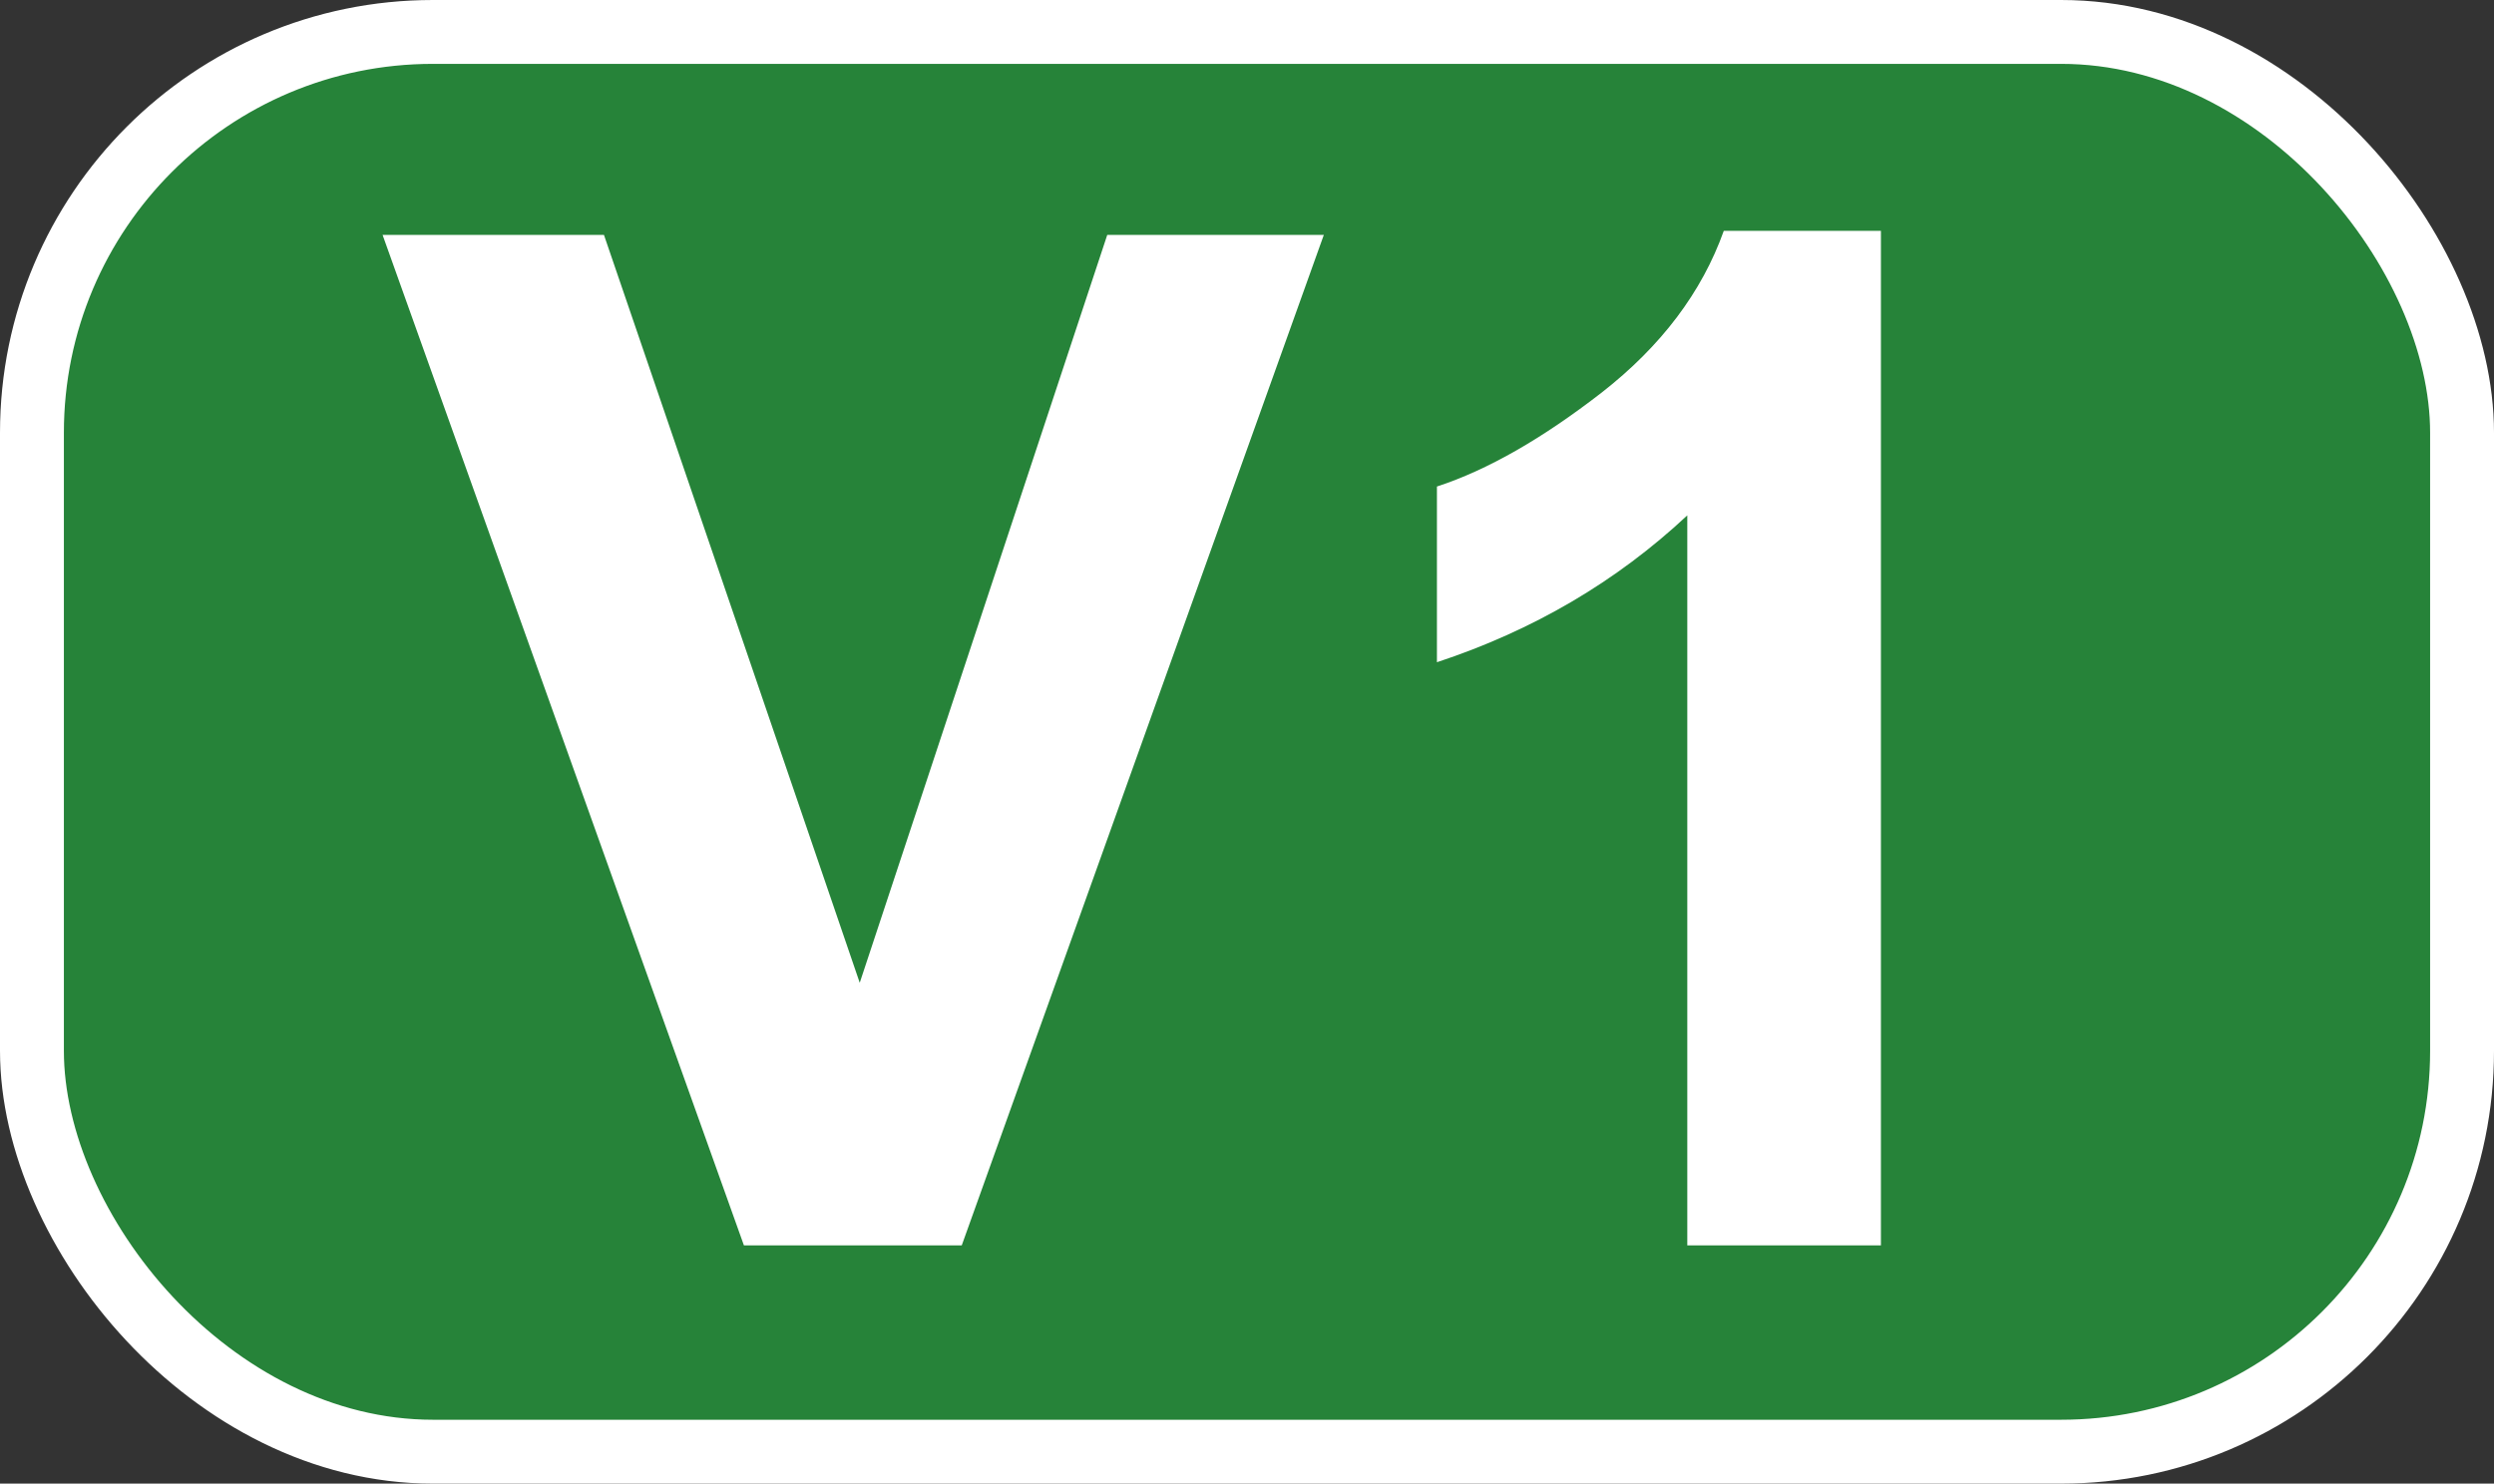
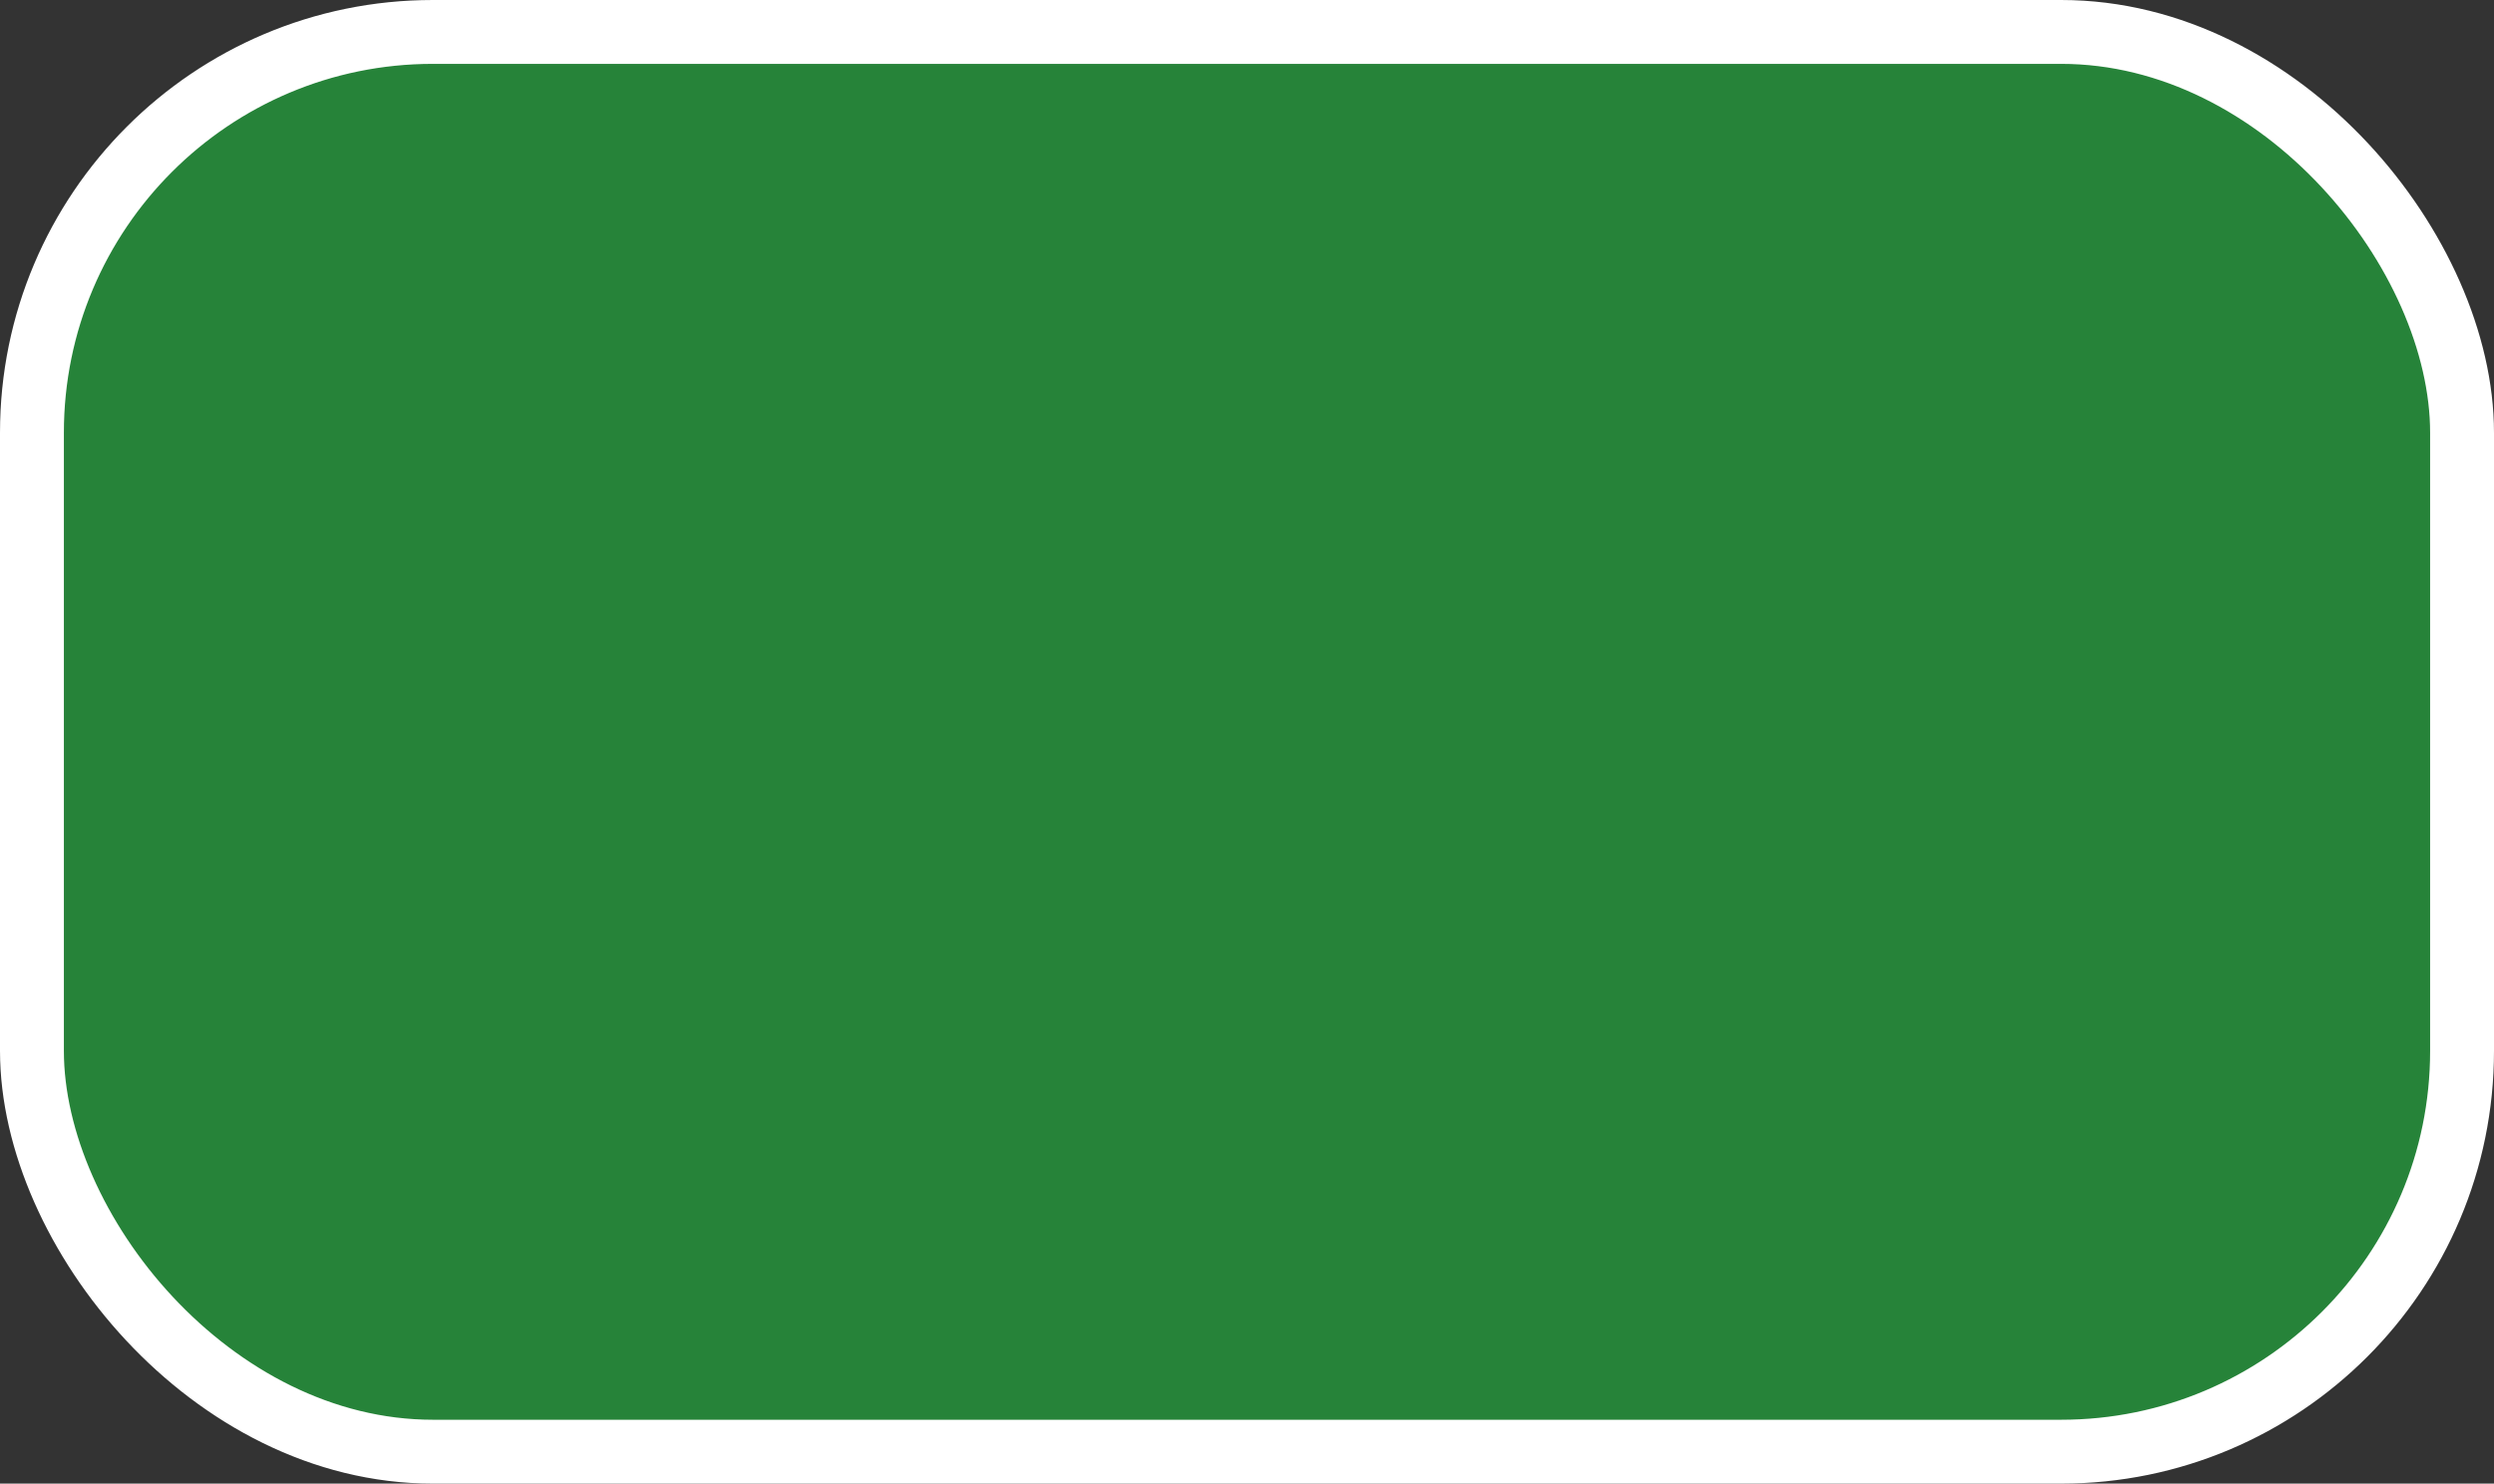
<svg xmlns="http://www.w3.org/2000/svg" id="uuid-e58b7743-c4dc-41cb-9f51-64e94726d1cf" data-name="Calque 2" width="20.222" height="12.033" viewBox="0 0 20.222 12.033">
  <rect x="0" y="0" width="20.222" height="12.033" fill="#333333" stroke="none" />
  <defs>
    <style>
      .uuid-21be8723-cf06-403d-85d9-e62d93808f9c {
        fill: #fff;
      }

      .uuid-dd63e426-dcaf-4c03-abe5-b5485163f1c9 {
        fill: none;
        stroke: #fff;
        stroke-width: .518px;
      }

      .uuid-163b9c8d-8320-40ca-bcbc-1e80dfeb7883 {
        fill: #268339;
      }
    </style>
  </defs>
  <g id="uuid-be0c8fc8-ca55-47c6-87be-43522476485d" data-name="Calque 1">
    <g>
      <rect class="uuid-163b9c8d-8320-40ca-bcbc-1e80dfeb7883" x=".259" y=".259" width="19.704" height="11.515" rx="3.251" ry="3.251" />
      <rect class="uuid-dd63e426-dcaf-4c03-abe5-b5485163f1c9" x=".259" y=".259" width="19.704" height="11.515" rx="3.251" ry="3.251" />
      <g>
-         <path class="uuid-21be8723-cf06-403d-85d9-e62d93808f9c" d="M6.032,10.101L3.102,1.905h1.795l2.074,6.066L8.978,1.905h1.756l-2.936,8.196h-1.767Z" />
-         <path class="uuid-21be8723-cf06-403d-85d9-e62d93808f9c" d="M15.251,10.101h-1.57V4.18c-.574,.537-1.251,.934-2.03,1.191v-1.425c.41-.134,.855-.389,1.337-.763,.48-.375,.811-.812,.989-1.311h1.274V10.101Z" />
-       </g>
+         </g>
    </g>
  </g>
</svg>